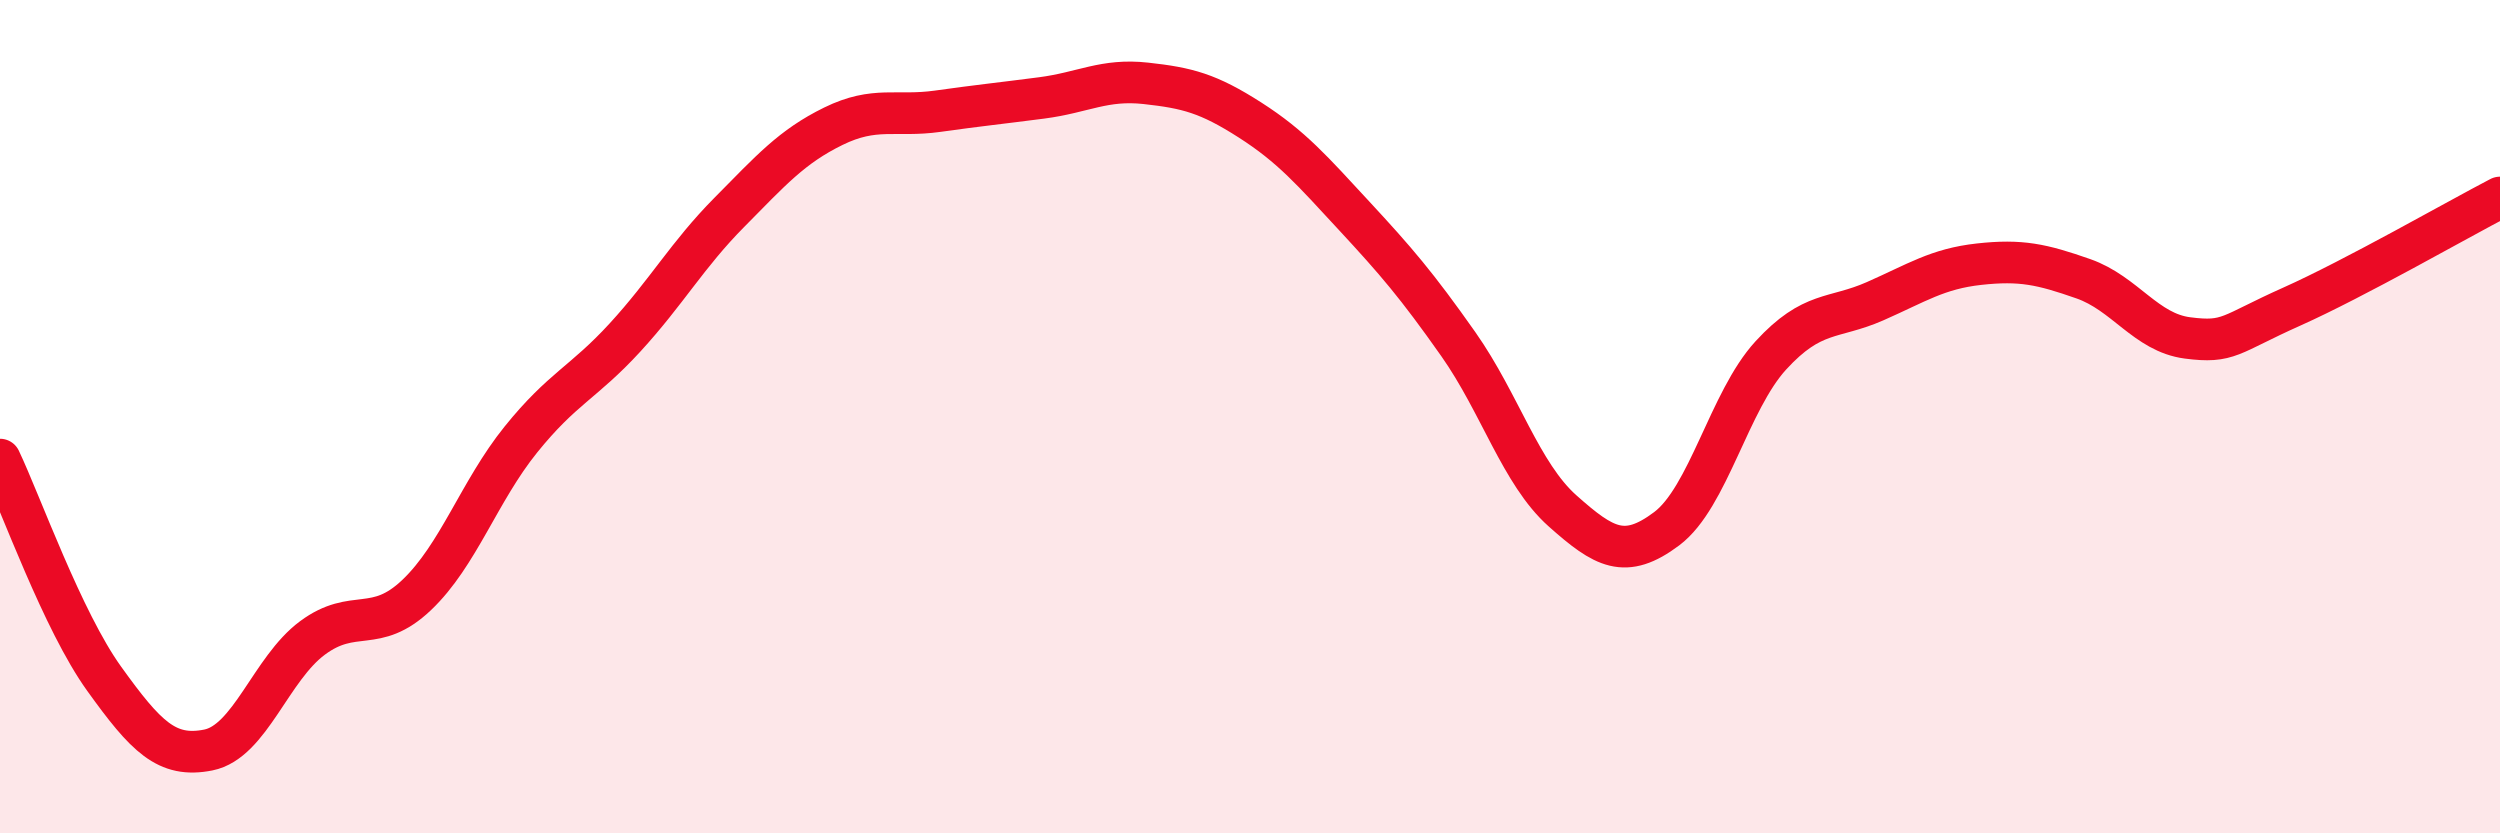
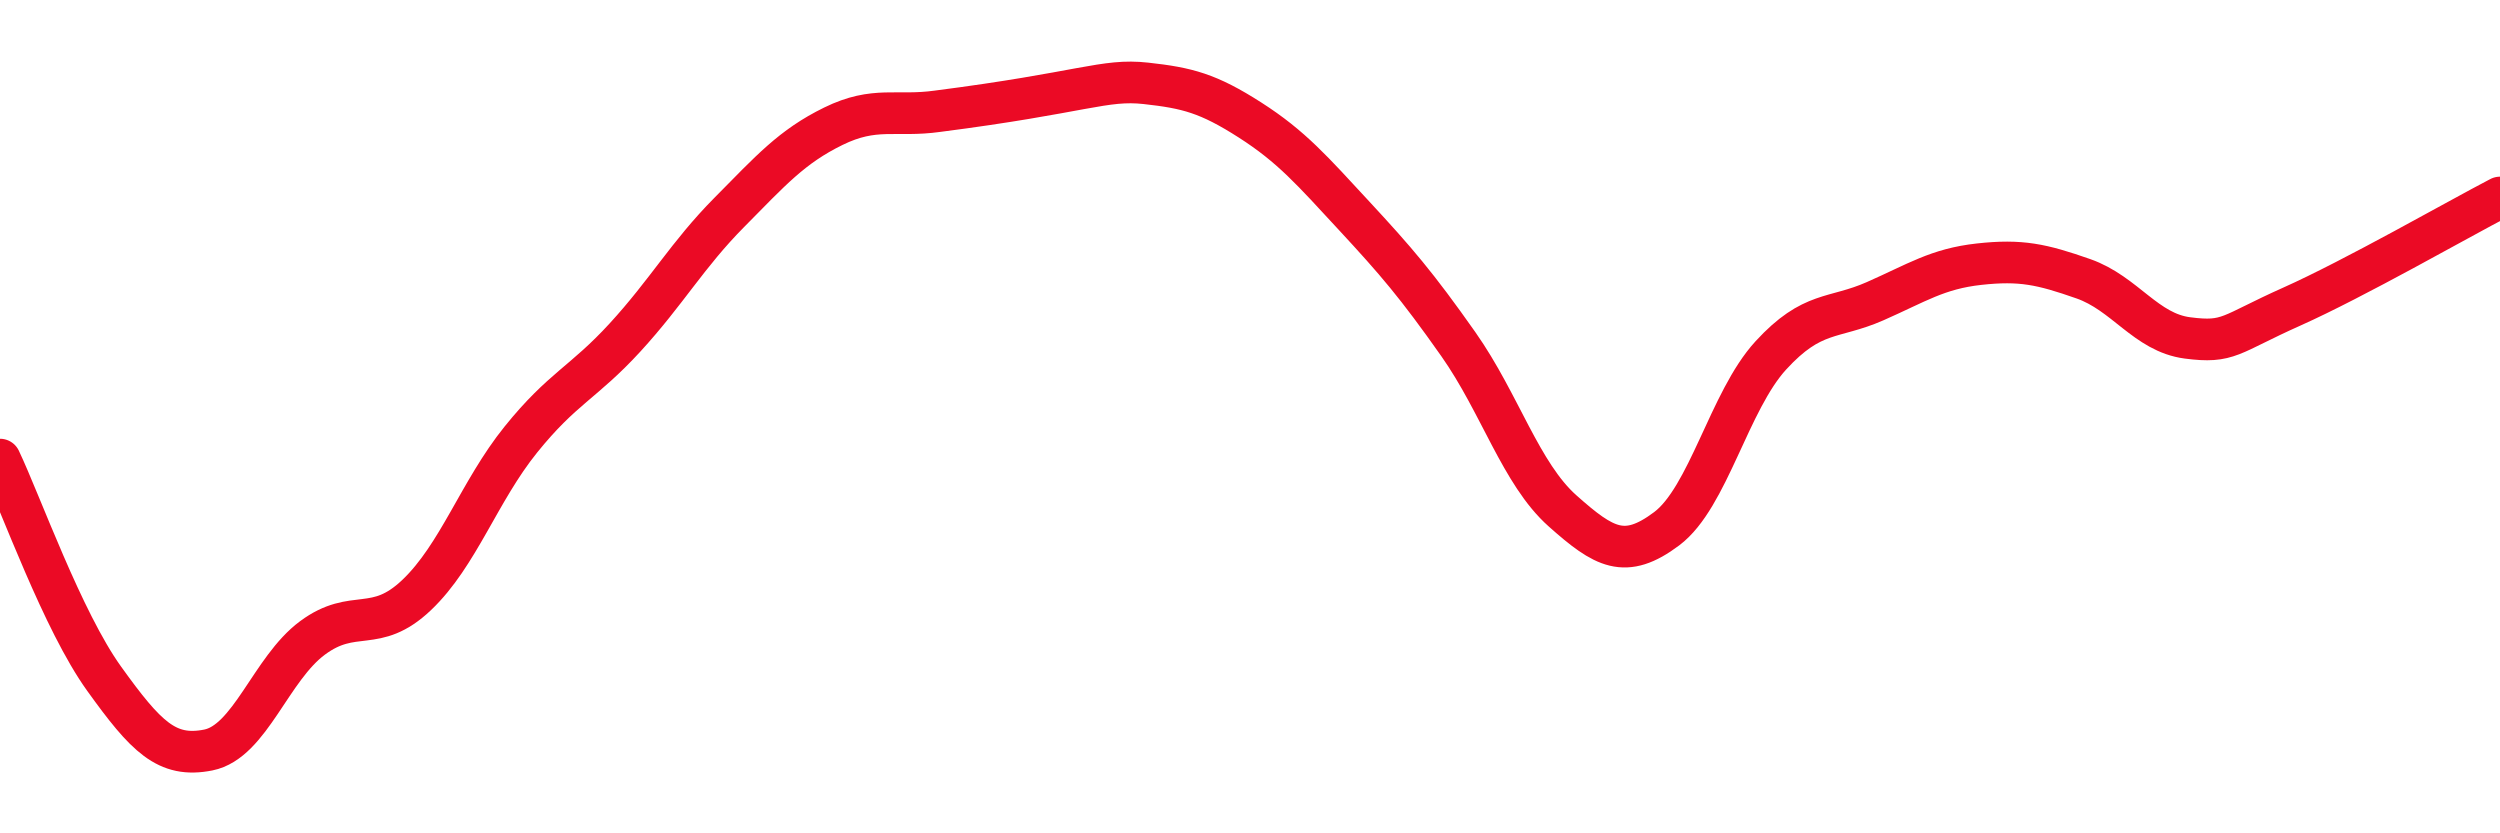
<svg xmlns="http://www.w3.org/2000/svg" width="60" height="20" viewBox="0 0 60 20">
-   <path d="M 0,11.03 C 0.5,12.08 1.5,14.9 2.5,16.29 C 3.5,17.68 4,18.2 5,18 C 6,17.8 6.5,16.05 7.5,15.31 C 8.5,14.57 9,15.23 10,14.28 C 11,13.33 11.5,11.79 12.5,10.55 C 13.5,9.31 14,9.19 15,8.1 C 16,7.01 16.5,6.11 17.5,5.1 C 18.5,4.09 19,3.52 20,3.03 C 21,2.54 21.5,2.81 22.5,2.67 C 23.5,2.53 24,2.48 25,2.35 C 26,2.22 26.5,1.89 27.5,2 C 28.5,2.11 29,2.24 30,2.88 C 31,3.52 31.5,4.1 32.5,5.18 C 33.5,6.26 34,6.84 35,8.26 C 36,9.68 36.5,11.37 37.5,12.26 C 38.5,13.15 39,13.44 40,12.69 C 41,11.94 41.5,9.62 42.5,8.53 C 43.5,7.44 44,7.67 45,7.23 C 46,6.79 46.5,6.45 47.5,6.34 C 48.5,6.23 49,6.34 50,6.69 C 51,7.04 51.5,7.98 52.5,8.11 C 53.5,8.24 53.5,8.03 55,7.36 C 56.5,6.69 59,5.26 60,4.74L60 20L0 20Z" fill="#EB0A25" opacity="0.1" stroke-linecap="round" stroke-linejoin="round" />
-   <path d="M 0,11.03 C 0.5,12.08 1.5,14.9 2.5,16.29 C 3.5,17.68 4,18.2 5,18 C 6,17.8 6.5,16.05 7.5,15.31 C 8.5,14.57 9,15.23 10,14.28 C 11,13.33 11.5,11.79 12.5,10.55 C 13.5,9.31 14,9.19 15,8.1 C 16,7.01 16.5,6.11 17.5,5.1 C 18.5,4.09 19,3.52 20,3.03 C 21,2.54 21.5,2.81 22.5,2.67 C 23.5,2.53 24,2.48 25,2.35 C 26,2.22 26.5,1.89 27.5,2 C 28.5,2.11 29,2.24 30,2.88 C 31,3.52 31.5,4.1 32.5,5.18 C 33.5,6.26 34,6.84 35,8.26 C 36,9.68 36.5,11.37 37.5,12.26 C 38.5,13.15 39,13.44 40,12.69 C 41,11.94 41.5,9.62 42.5,8.53 C 43.5,7.44 44,7.67 45,7.23 C 46,6.79 46.5,6.45 47.5,6.34 C 48.5,6.23 49,6.34 50,6.69 C 51,7.04 51.5,7.98 52.5,8.11 C 53.5,8.24 53.5,8.03 55,7.36 C 56.5,6.69 59,5.26 60,4.74" stroke="#EB0A25" stroke-width="1" fill="none" stroke-linecap="round" stroke-linejoin="round" />
+   <path d="M 0,11.03 C 0.5,12.08 1.5,14.9 2.5,16.29 C 3.5,17.68 4,18.2 5,18 C 6,17.8 6.5,16.05 7.5,15.31 C 8.5,14.57 9,15.23 10,14.28 C 11,13.33 11.5,11.79 12.5,10.55 C 13.5,9.31 14,9.19 15,8.1 C 16,7.01 16.5,6.11 17.5,5.1 C 18.5,4.09 19,3.52 20,3.03 C 21,2.54 21.5,2.81 22.5,2.67 C 26,2.22 26.5,1.89 27.5,2 C 28.5,2.11 29,2.24 30,2.88 C 31,3.52 31.5,4.1 32.5,5.18 C 33.5,6.26 34,6.84 35,8.26 C 36,9.68 36.5,11.37 37.5,12.26 C 38.5,13.15 39,13.44 40,12.69 C 41,11.94 41.5,9.62 42.5,8.53 C 43.5,7.44 44,7.67 45,7.23 C 46,6.79 46.5,6.45 47.5,6.34 C 48.5,6.23 49,6.34 50,6.69 C 51,7.04 51.5,7.98 52.5,8.11 C 53.5,8.24 53.5,8.03 55,7.36 C 56.5,6.69 59,5.26 60,4.74" stroke="#EB0A25" stroke-width="1" fill="none" stroke-linecap="round" stroke-linejoin="round" />
</svg>